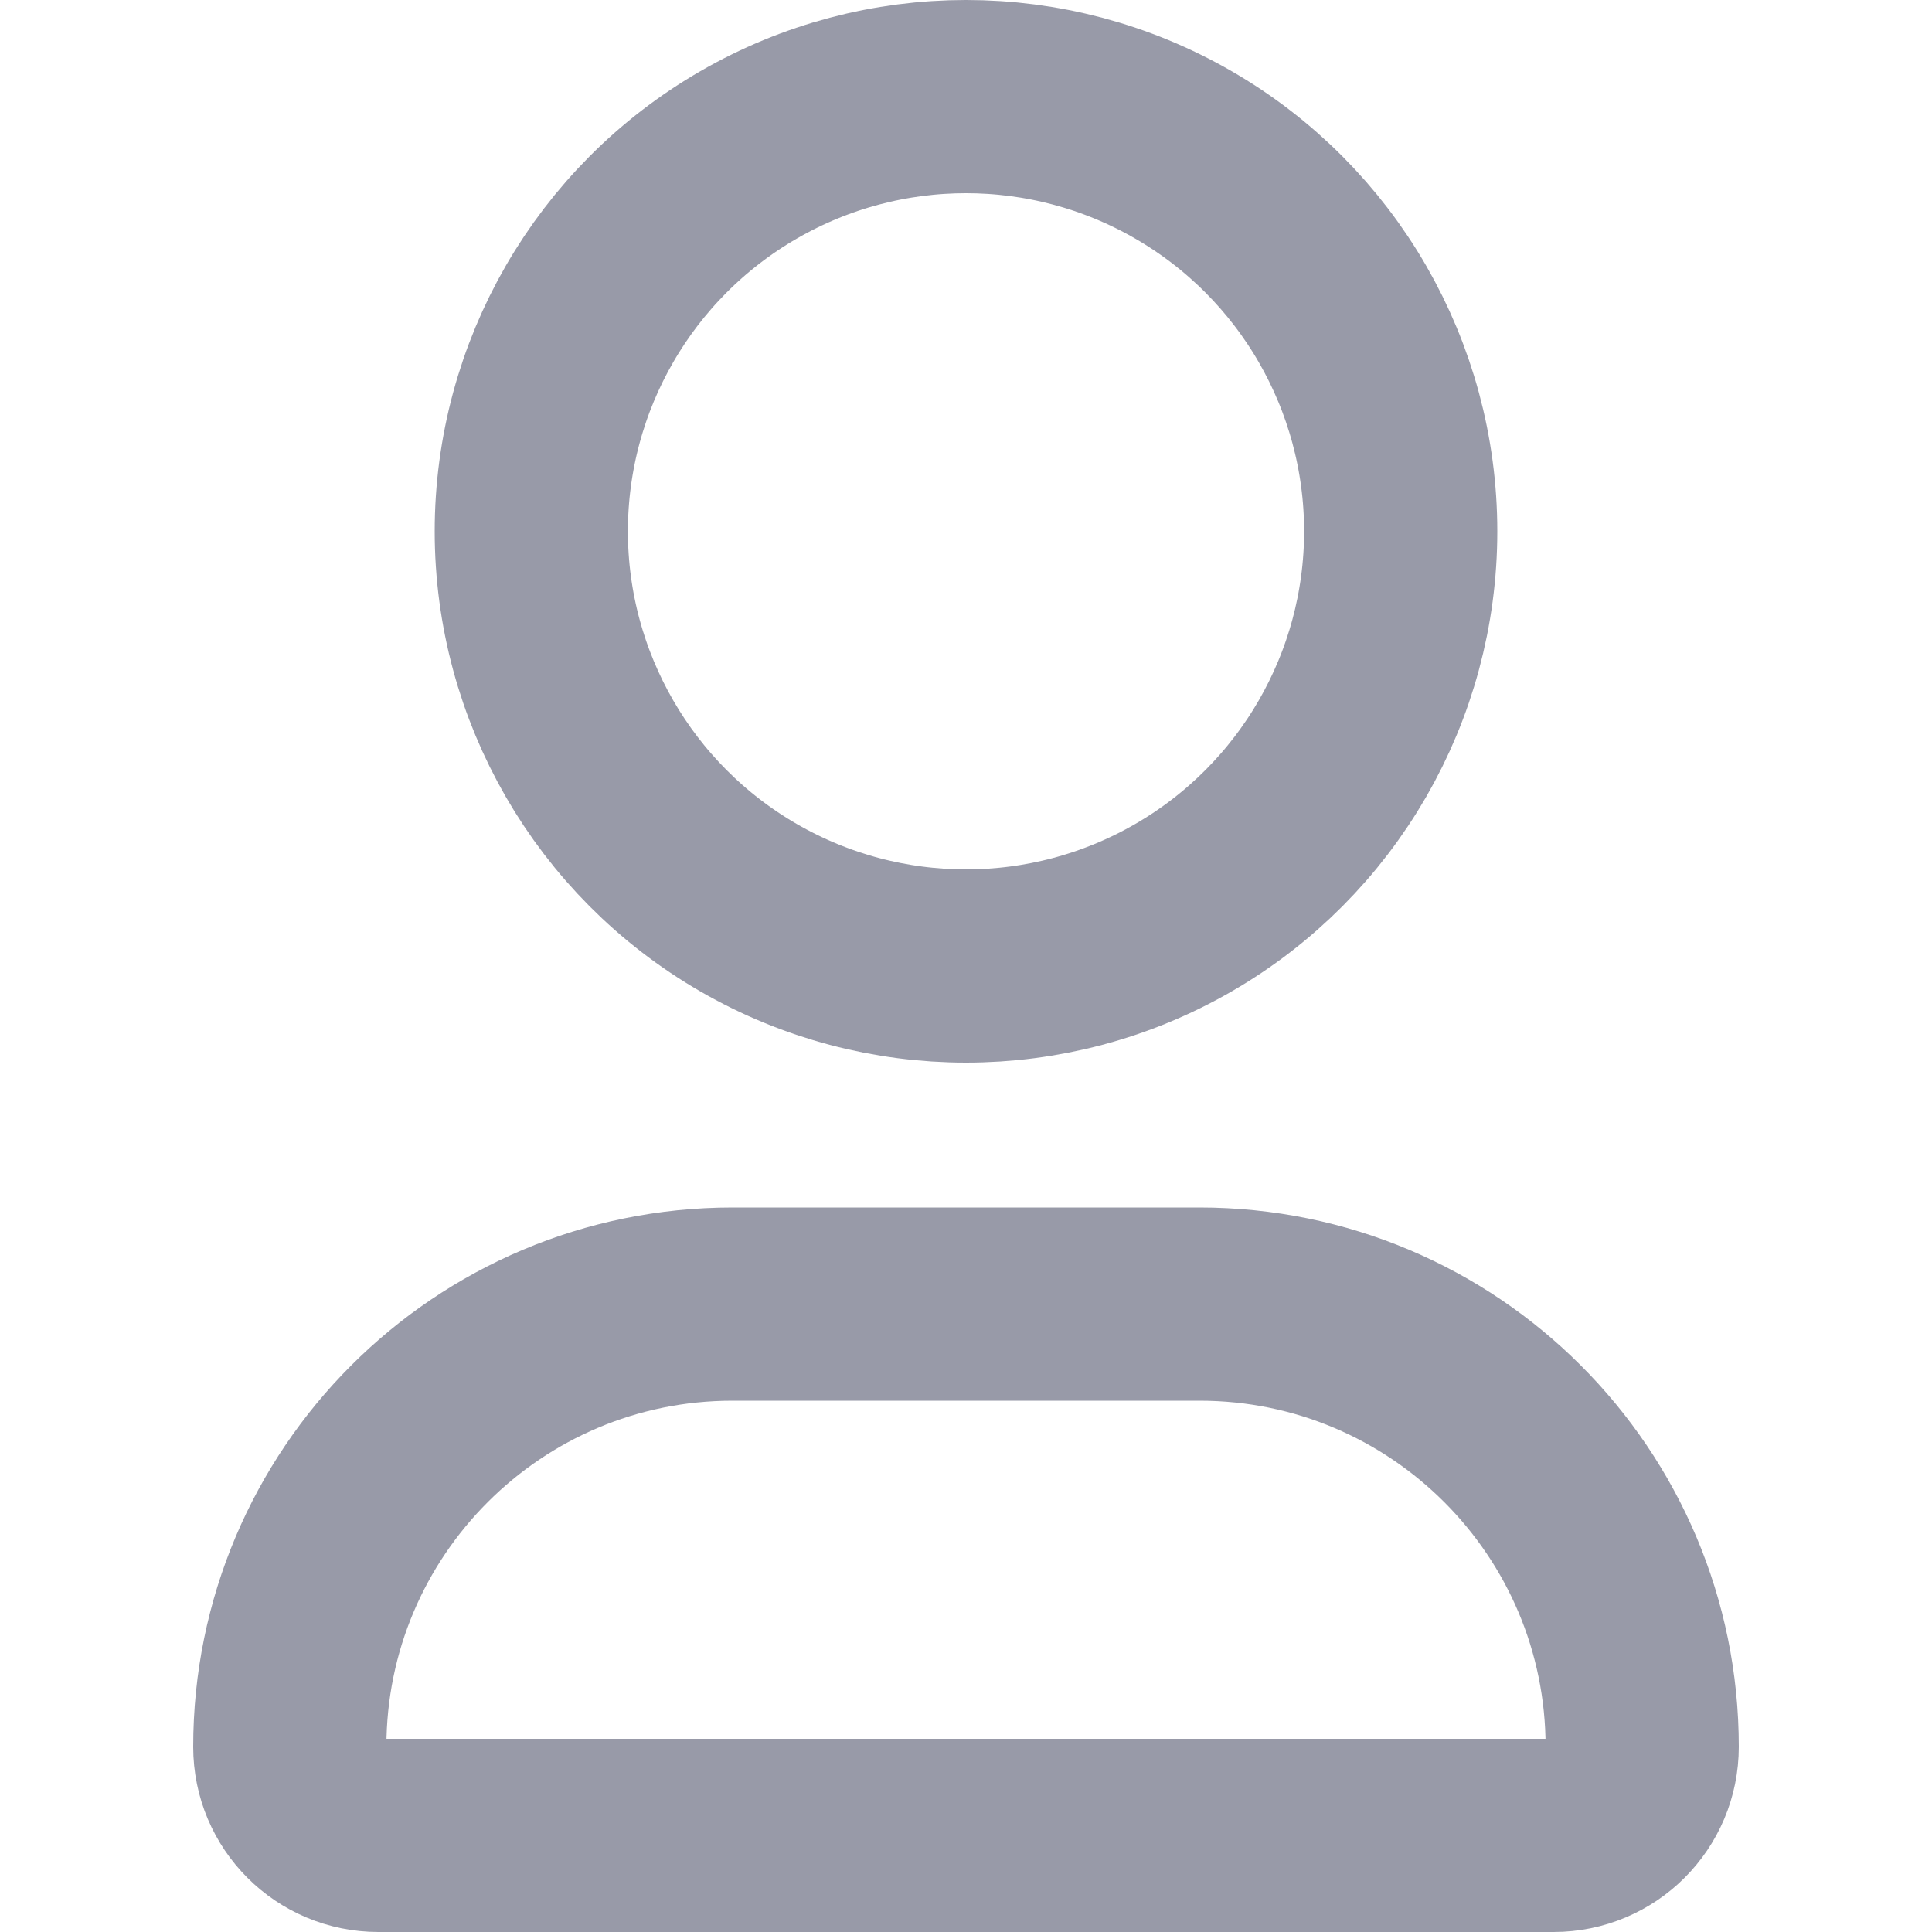
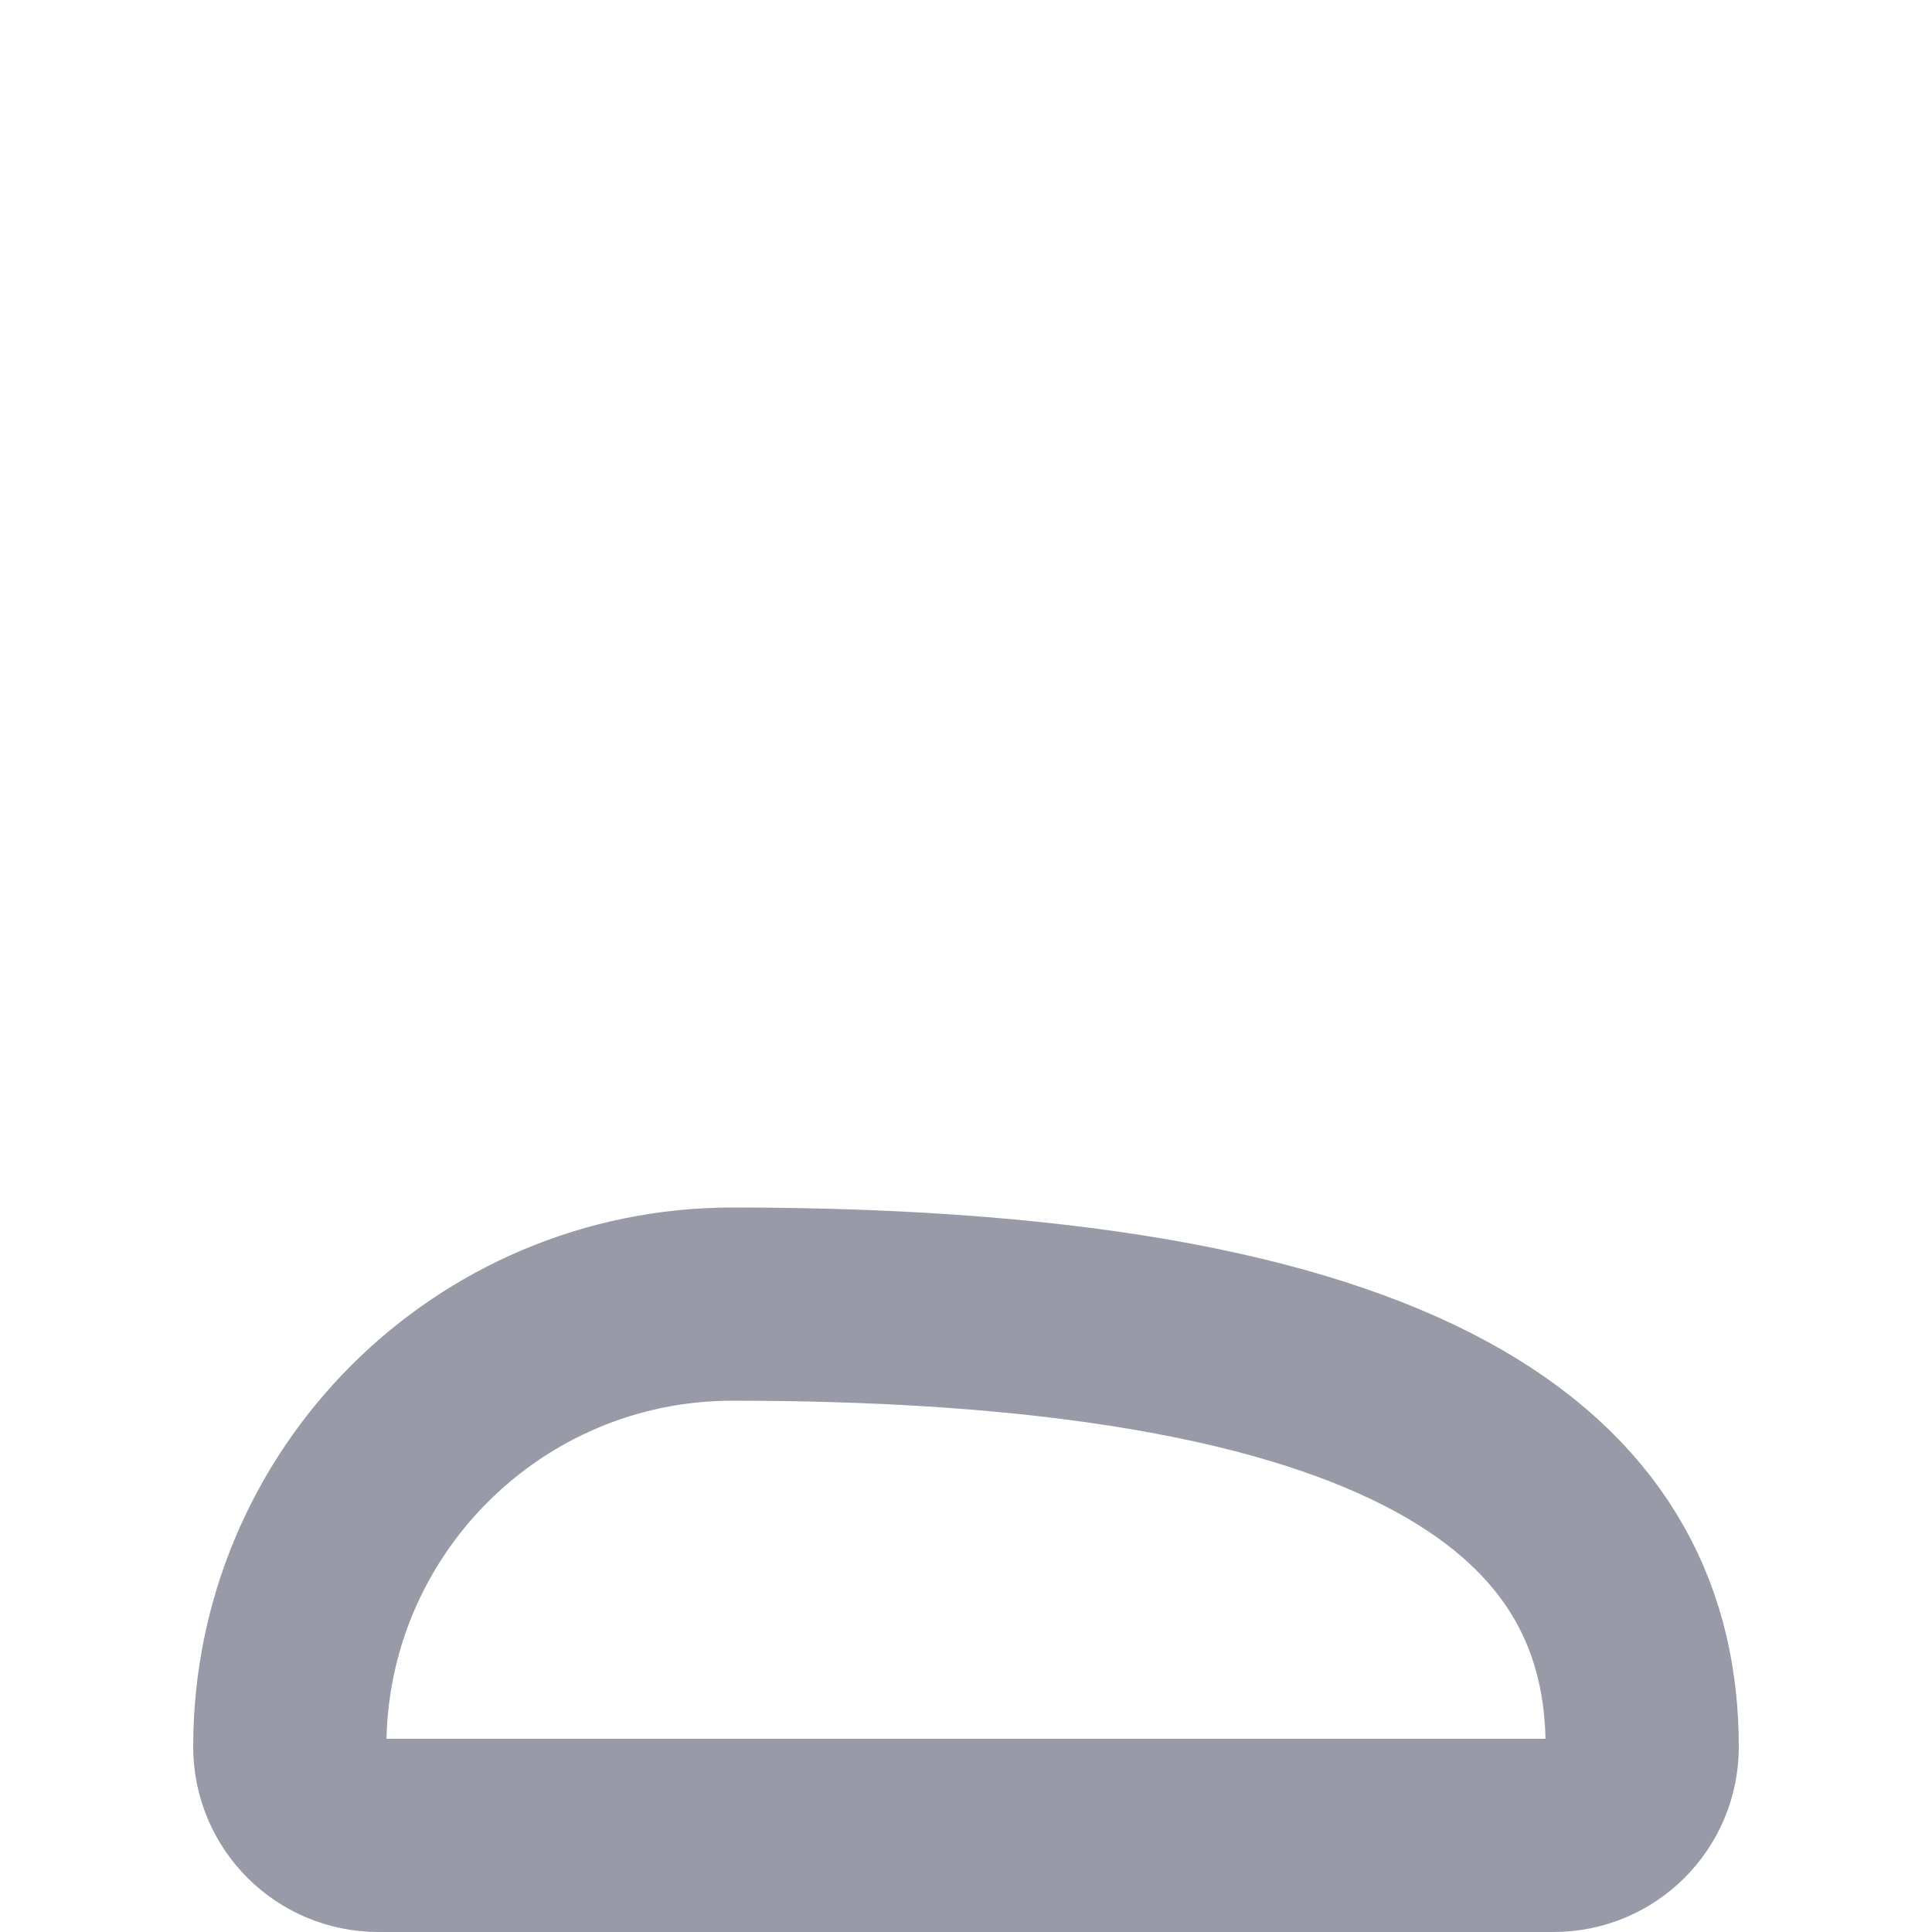
<svg xmlns="http://www.w3.org/2000/svg" width="20" height="20" viewBox="0 0 20 20" fill="none">
-   <circle cx="10" cy="5.5" r="4.5" stroke="#989AA8" stroke-width="2" />
-   <path d="M3 18.083C3 15.552 5.052 13.5 7.583 13.5H12.417C14.948 13.5 17 15.552 17 18.083V18.083C17 18.59 16.59 19 16.083 19H3.917C3.41 19 3 18.59 3 18.083V18.083Z" stroke="#989AA8" stroke-width="2" />
+   <path d="M3 18.083C3 15.552 5.052 13.5 7.583 13.5C14.948 13.5 17 15.552 17 18.083V18.083C17 18.59 16.59 19 16.083 19H3.917C3.41 19 3 18.59 3 18.083V18.083Z" stroke="#989AA8" stroke-width="2" />
</svg>